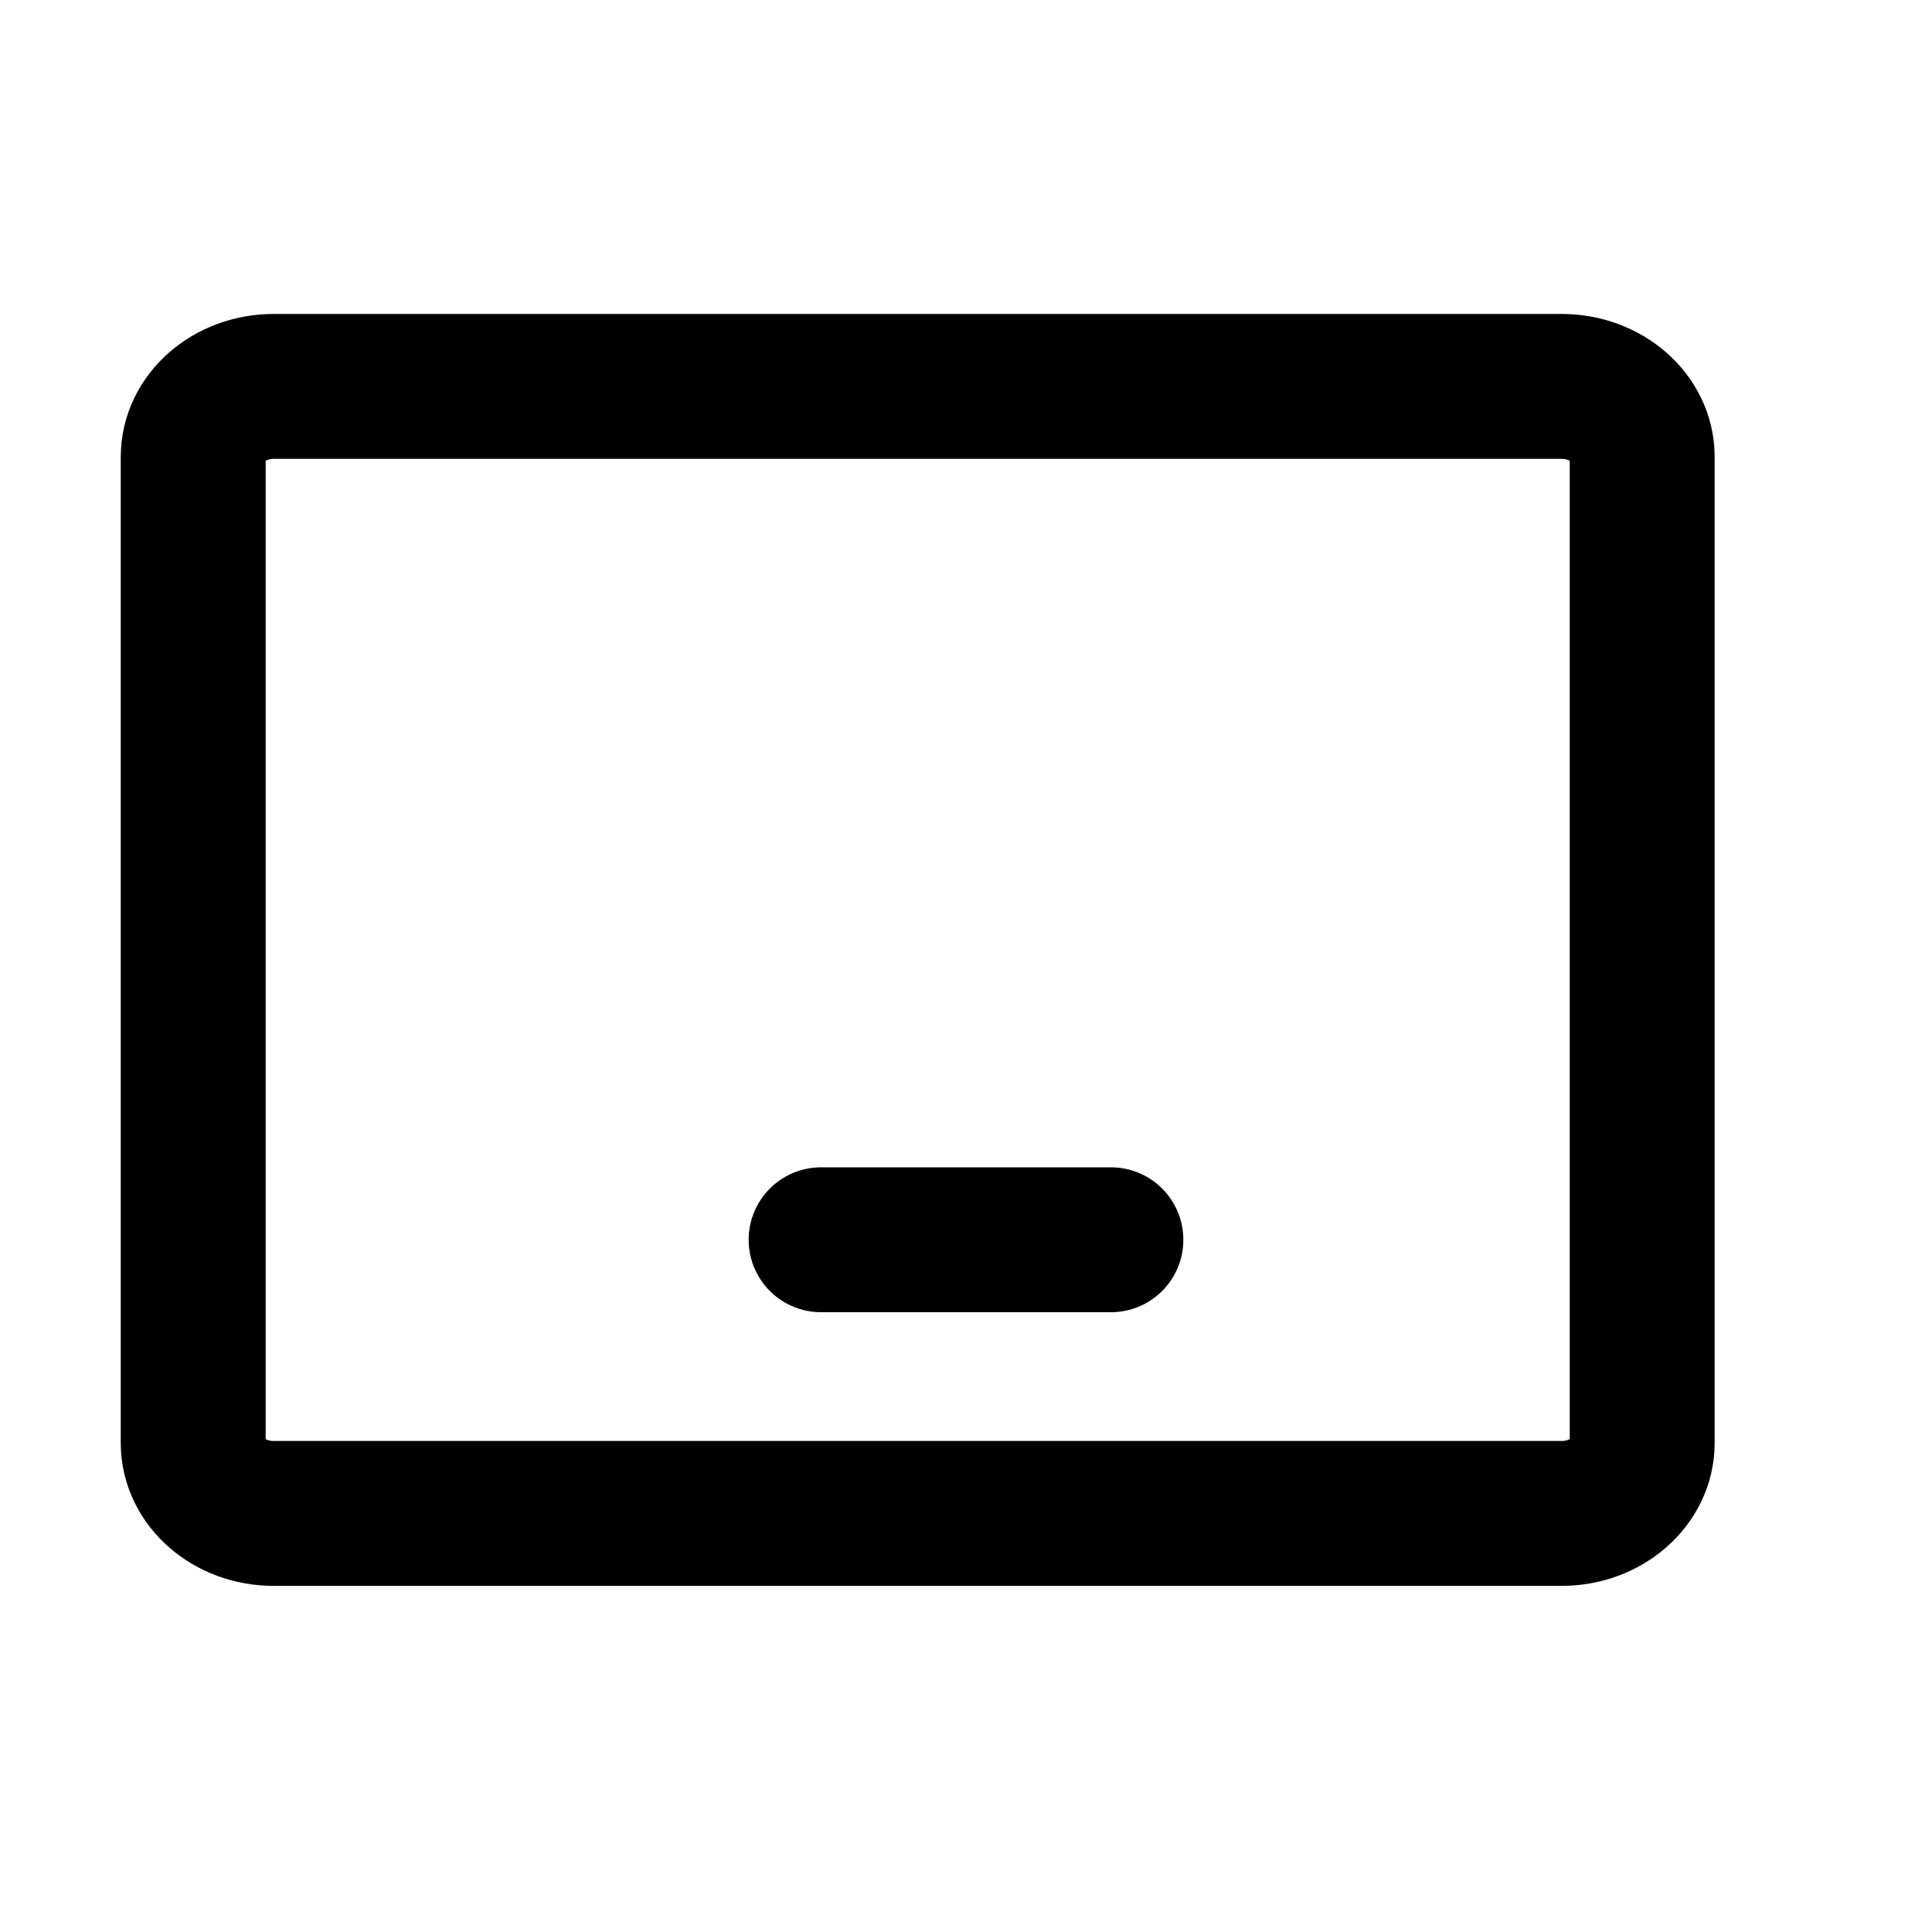
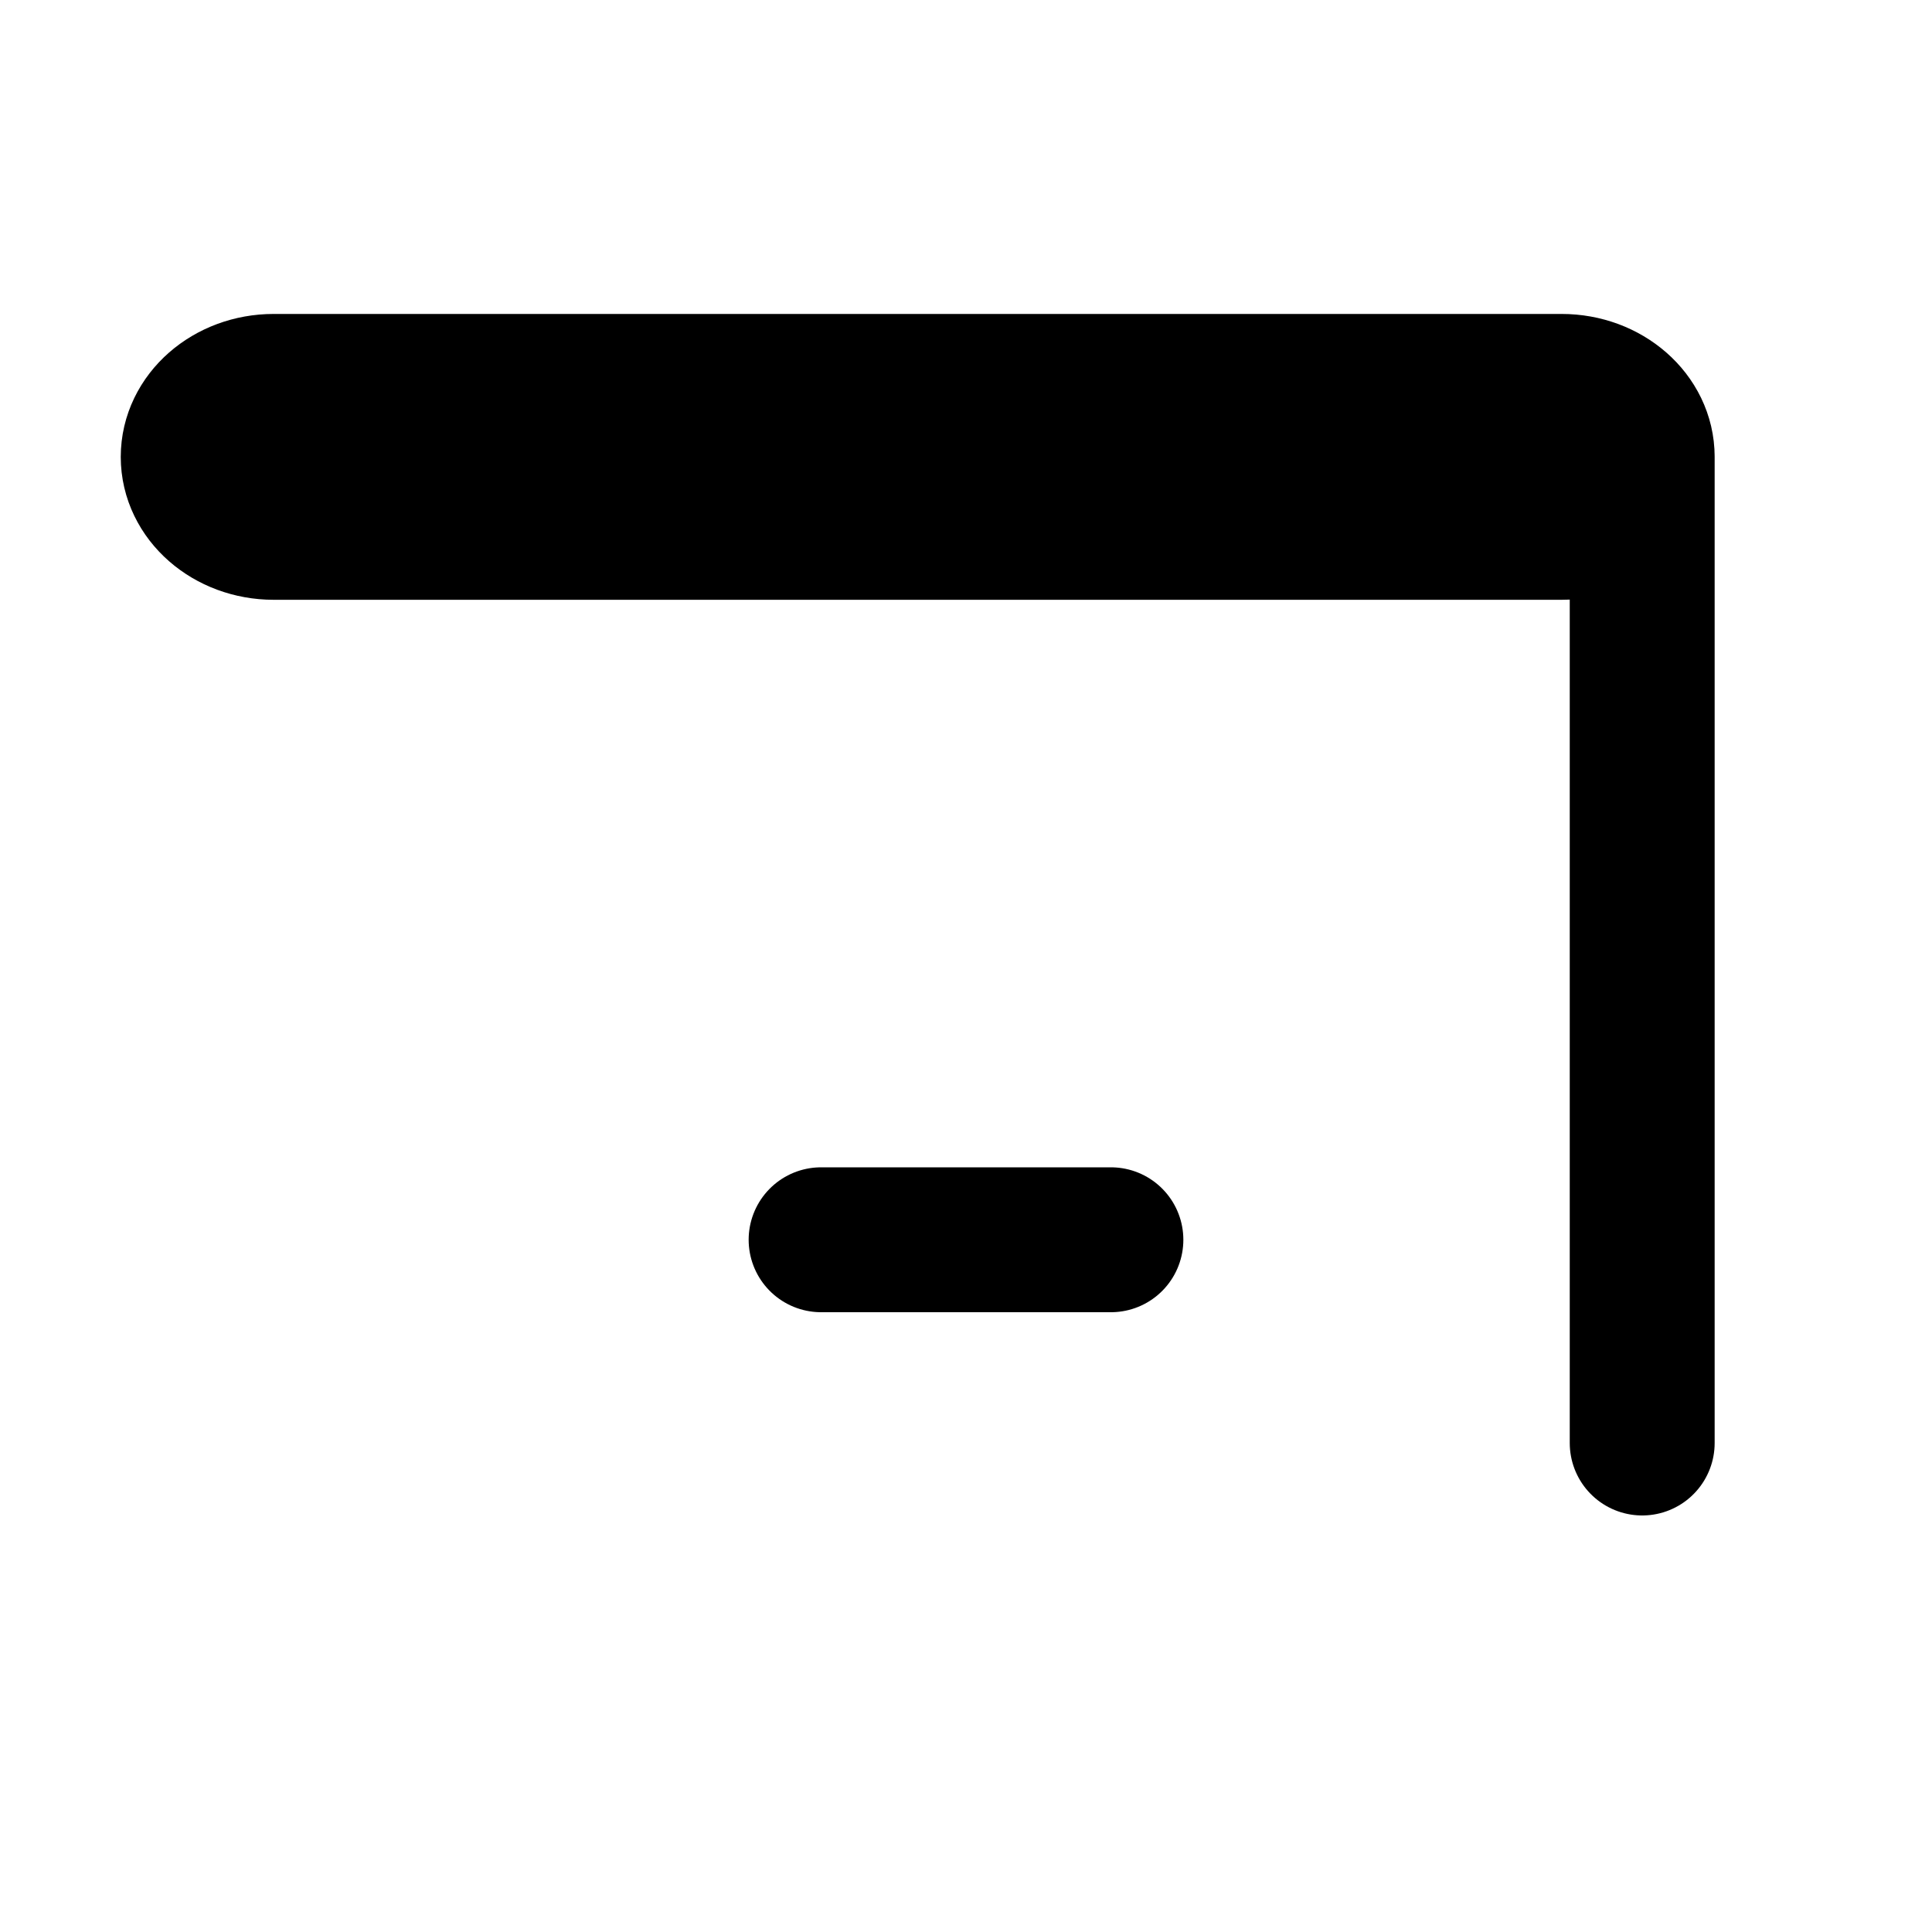
<svg xmlns="http://www.w3.org/2000/svg" viewBox="0 0 20 20" fill="none">
-   <path d="M8.5 12.834h3m5.5 2.104V4.729q0 0 0 0c0-.402-.373-.729-.834-.729H2.833C2.373 4 2 4.327 2 4.73v10.208c0 .402.373.729.833.729h13.333c.46 0 .834-.327.834-.73" stroke="currentColor" stroke-width="1.5" stroke-linecap="round" stroke-linejoin="round" />
+   <path d="M8.5 12.834h3m5.5 2.104V4.729q0 0 0 0c0-.402-.373-.729-.834-.729H2.833C2.373 4 2 4.327 2 4.73c0 .402.373.729.833.729h13.333c.46 0 .834-.327.834-.73" stroke="currentColor" stroke-width="1.5" stroke-linecap="round" stroke-linejoin="round" />
</svg>